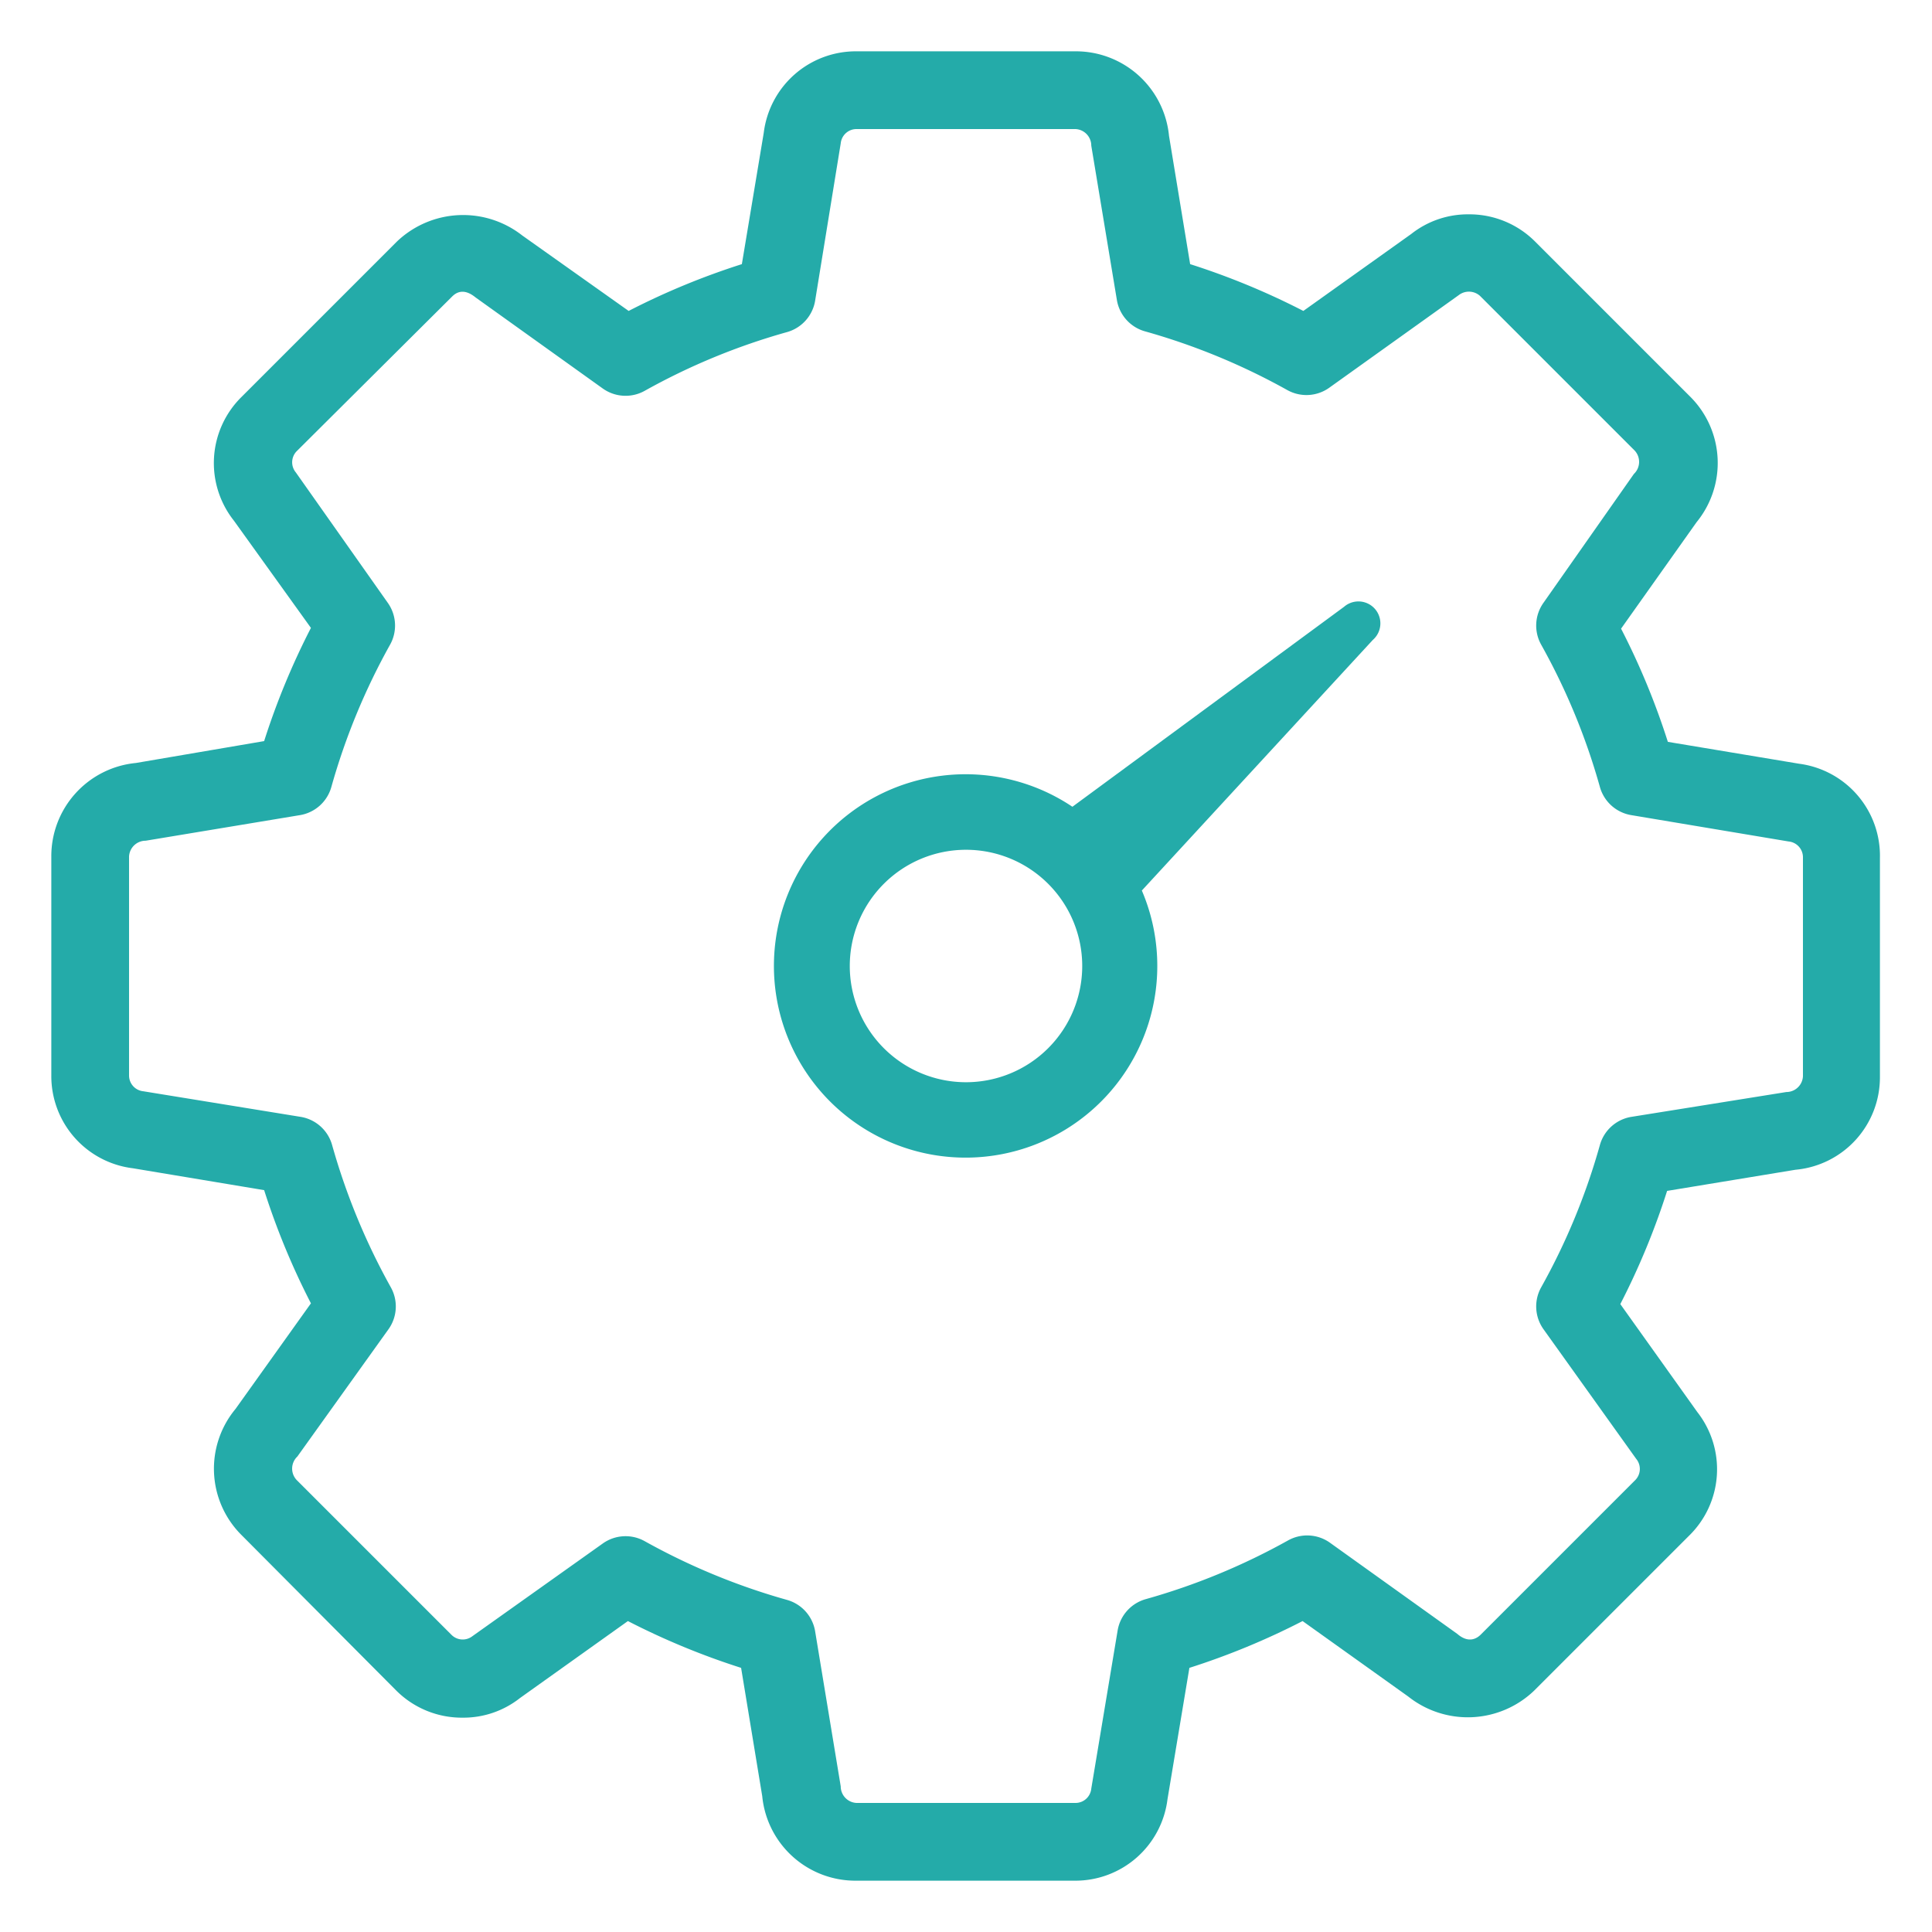
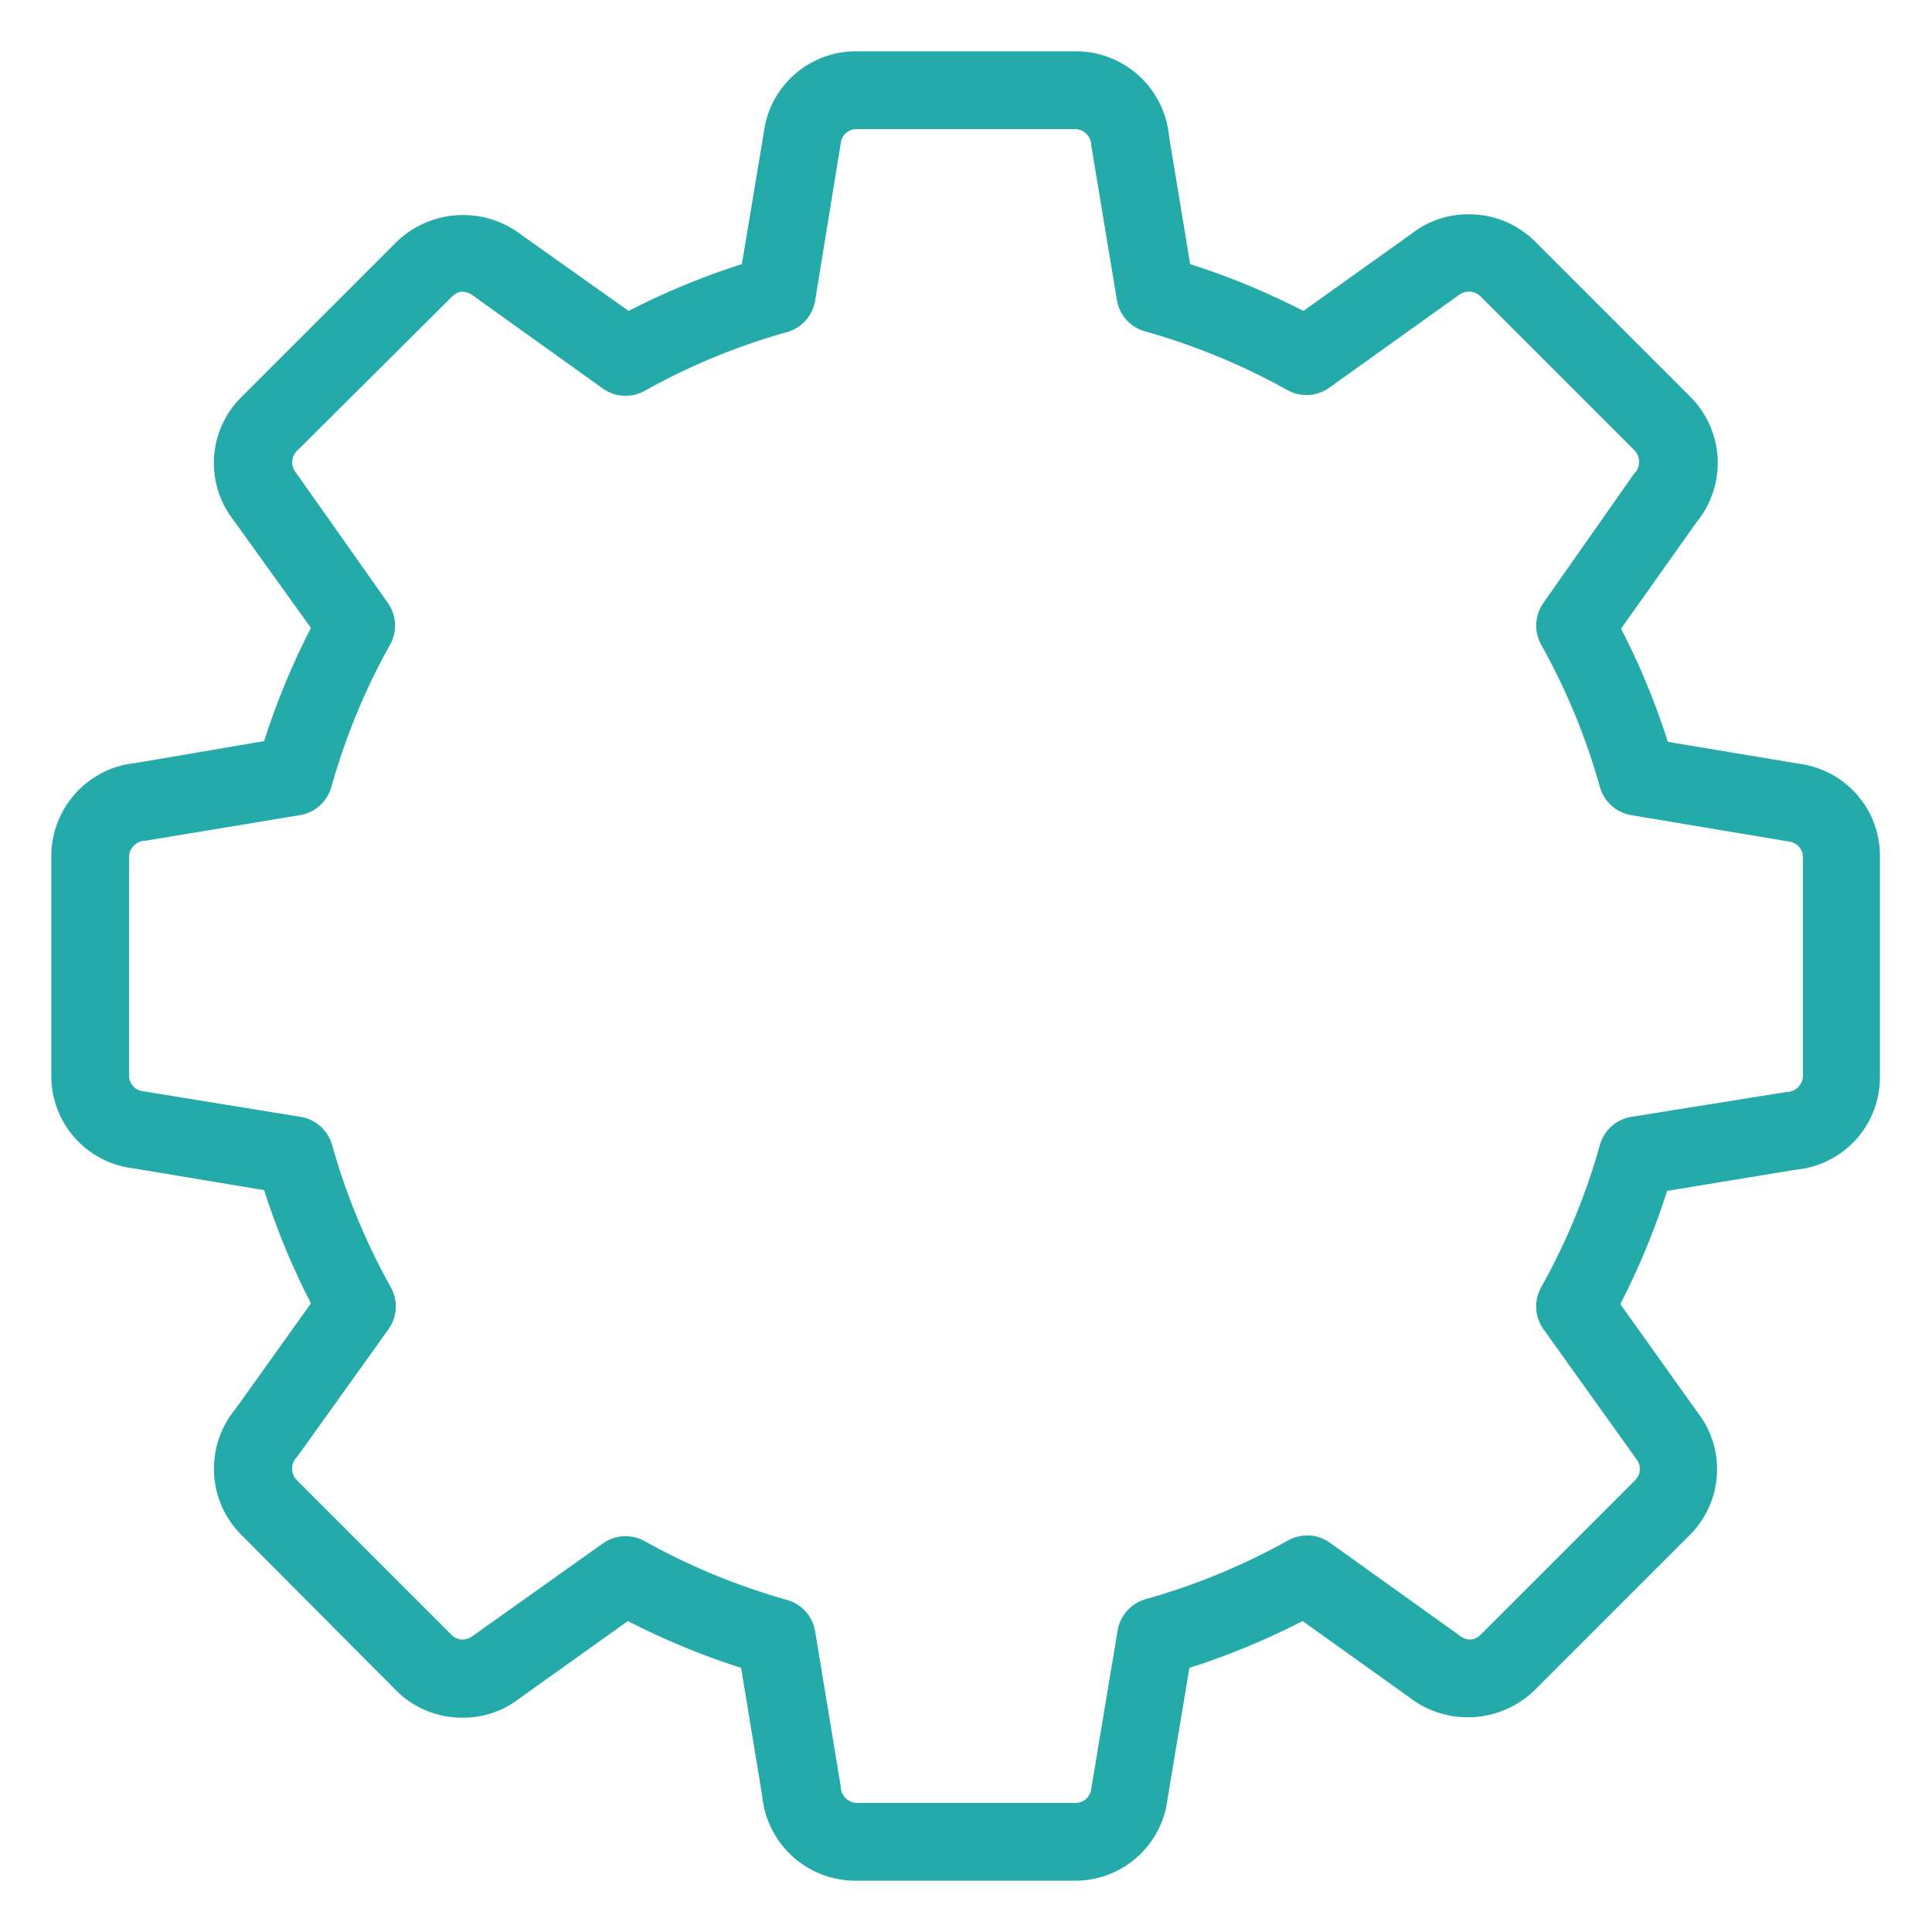
<svg xmlns="http://www.w3.org/2000/svg" viewBox="0 0 256 256">
  <defs>
    <style>.a{fill:#24aba9;}</style>
  </defs>
  <title>アートボード 4</title>
  <path class="a" d="M238.4,101.2,221,98.3a96.9,96.9,0,0,0-6.2-15l10-14.1a12.4,12.4,0,0,0-.8-16.6L203.4,32a12.3,12.3,0,0,0-8.8-3.6,12.1,12.1,0,0,0-7.6,2.6L172.7,41.2a97.5,97.5,0,0,0-15-6.2l-2.8-17A12.4,12.4,0,0,0,142.5,6.8h-29a12.3,12.3,0,0,0-12.3,10.8L98.3,35a97.2,97.2,0,0,0-15,6.2l-14.1-10a12.7,12.7,0,0,0-16.6.8L32,52.6a12.3,12.3,0,0,0-1,16.4L41.2,83.2a97.5,97.5,0,0,0-6.2,15l-17,2.9A12.4,12.4,0,0,0,6.8,113.5v29a12.3,12.3,0,0,0,10.8,12.3L35,157.7a97.3,97.3,0,0,0,6.2,15l-10,14a12.4,12.4,0,0,0,.8,16.7L52.5,224a12.3,12.3,0,0,0,8.8,3.6,12.1,12.1,0,0,0,7.6-2.6l14.3-10.2a97.6,97.6,0,0,0,15,6.2l2.8,17a12.4,12.4,0,0,0,12.4,11.2h29a12.3,12.3,0,0,0,12.3-10.8l2.9-17.4a97.2,97.2,0,0,0,15-6.2l14,10a12.7,12.7,0,0,0,16.7-.8l20.5-20.5a12.3,12.3,0,0,0,1.1-16.4l-10.2-14.3a97.2,97.2,0,0,0,6.2-15l17-2.8a12.3,12.3,0,0,0,11.2-12.3v-29A12.3,12.3,0,0,0,238.4,101.2ZM212,151.7a86.3,86.3,0,0,1-7.8,18.9,5.2,5.2,0,0,0,.3,5.5l12.3,17.2a2.1,2.1,0,0,1-.1,2.8l-20.5,20.5c-.5.5-1.6,1.2-3.1-.1l-16.9-12.1a5.2,5.2,0,0,0-5.5-.3,87,87,0,0,1-18.9,7.8,5.2,5.2,0,0,0-3.7,4.1L144.6,237a2.1,2.1,0,0,1-2.1,1.9h-29a2.2,2.2,0,0,1-2.1-2.2L108,216.1a5.2,5.2,0,0,0-3.7-4.1,87.1,87.1,0,0,1-18.9-7.8,5.2,5.2,0,0,0-5.5.3L62.6,216.8a2.1,2.1,0,0,1-2.8-.2L39.3,196.1a2.2,2.2,0,0,1,.1-3.1l12.1-16.9a5.2,5.2,0,0,0,.3-5.5A87.2,87.2,0,0,1,44,151.7a5.2,5.2,0,0,0-4.1-3.7L19,144.6a2.1,2.1,0,0,1-1.9-2.1v-29a2.2,2.2,0,0,1,2.2-2.1l20.5-3.4a5.2,5.2,0,0,0,4.1-3.7,86.9,86.9,0,0,1,7.8-18.9,5.2,5.2,0,0,0-.3-5.5L39.2,62.6a2.1,2.1,0,0,1,.1-2.8L59.9,39.3c.5-.5,1.5-1.2,3.1.1L79.9,51.5a5.2,5.2,0,0,0,5.5.3A86.4,86.4,0,0,1,104.3,44a5.2,5.2,0,0,0,3.7-4.1L111.4,19a2.1,2.1,0,0,1,2.1-1.9h29a2.2,2.2,0,0,1,2.1,2.2l3.4,20.5a5.2,5.2,0,0,0,3.7,4.1,87,87,0,0,1,18.9,7.8,5.2,5.2,0,0,0,5.5-.3l17.2-12.3a2.2,2.2,0,0,1,2.8.1l20.5,20.5a2.2,2.2,0,0,1-.1,3.1L204.5,79.9a5.2,5.2,0,0,0-.3,5.5,86.2,86.2,0,0,1,7.8,18.9,5.2,5.2,0,0,0,4.1,3.7l20.9,3.5a2.1,2.1,0,0,1,1.9,2.1v29a2.2,2.2,0,0,1-2.2,2.1L216.1,148A5.2,5.2,0,0,0,212,151.7Z" />
-   <path class="a" d="M178.1,80.4l-36,26.5a25.4,25.4,0,1,0,9.2,11.1l30.6-33.2A2.9,2.9,0,0,0,178.1,80.4ZM128,143.4A15.4,15.4,0,1,1,143.4,128,15.4,15.4,0,0,1,128,143.4Z" />
</svg>